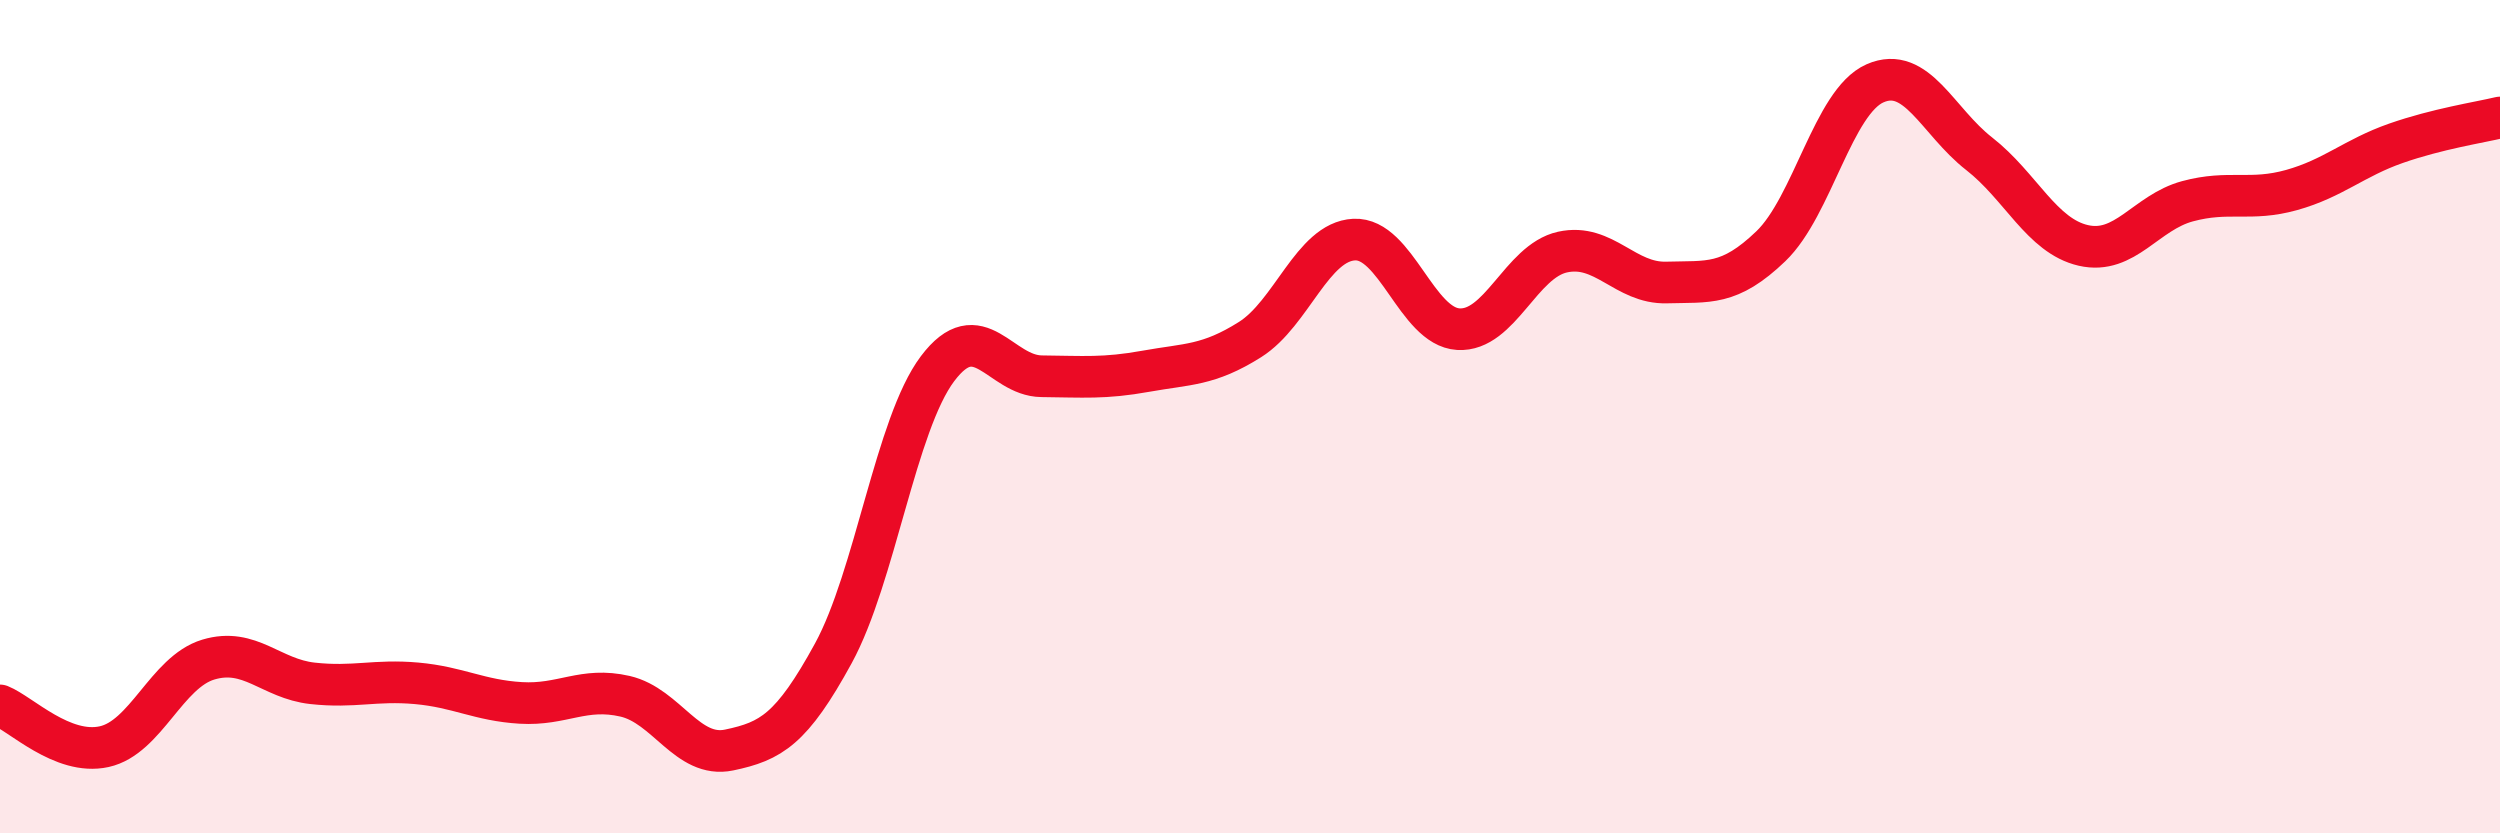
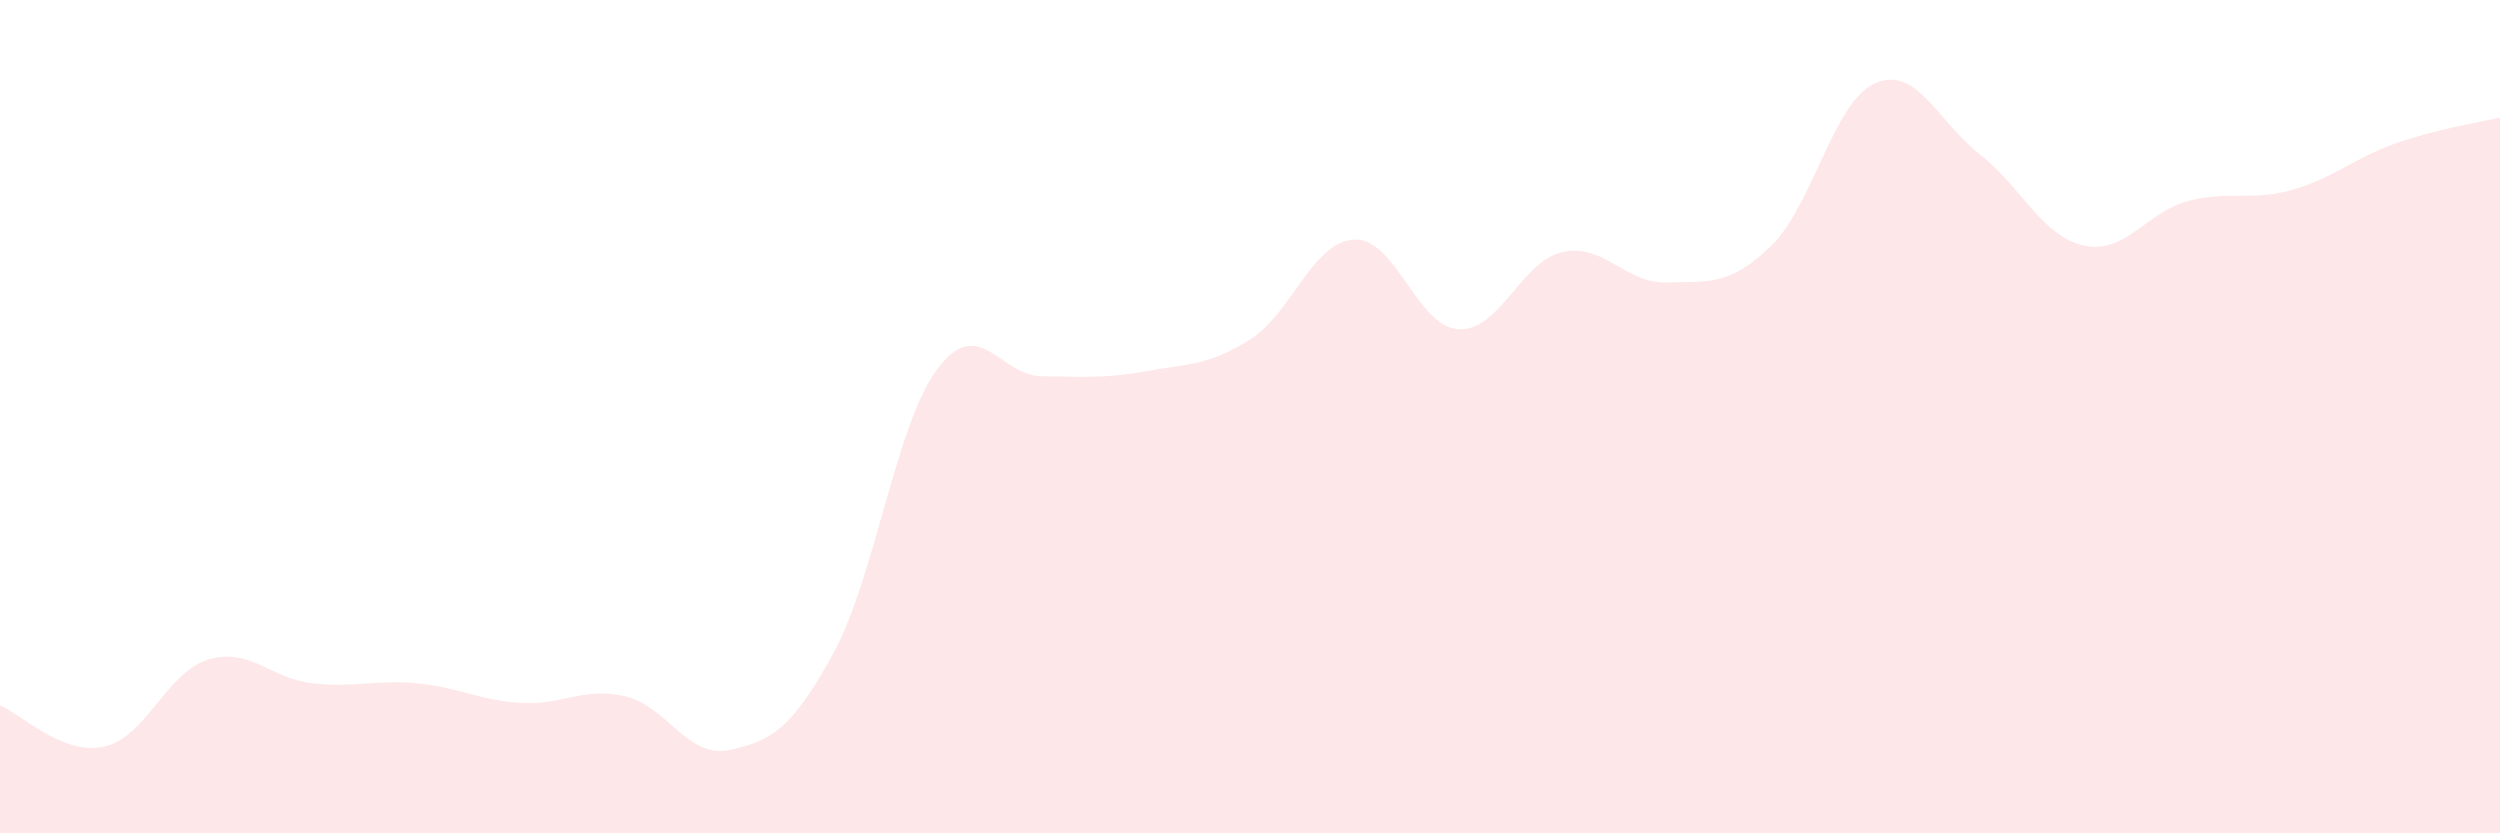
<svg xmlns="http://www.w3.org/2000/svg" width="60" height="20" viewBox="0 0 60 20">
  <path d="M 0,16.93 C 0.5,17.13 1.5,18.14 2.5,17.92 C 3.5,17.7 4,16.13 5,15.83 C 6,15.53 6.5,16.29 7.5,16.4 C 8.5,16.51 9,16.31 10,16.4 C 11,16.49 11.5,16.81 12.5,16.87 C 13.5,16.93 14,16.48 15,16.71 C 16,16.94 16.5,18.21 17.5,18 C 18.5,17.79 19,17.51 20,15.68 C 21,13.85 21.5,10.18 22.5,8.85 C 23.5,7.52 24,9.02 25,9.03 C 26,9.04 26.5,9.09 27.5,8.91 C 28.5,8.73 29,8.78 30,8.15 C 31,7.52 31.5,5.8 32.5,5.75 C 33.5,5.7 34,7.84 35,7.9 C 36,7.96 36.5,6.27 37.5,6.05 C 38.5,5.83 39,6.81 40,6.78 C 41,6.75 41.5,6.87 42.5,5.91 C 43.5,4.95 44,2.44 45,2 C 46,1.56 46.5,2.91 47.5,3.69 C 48.5,4.47 49,5.66 50,5.89 C 51,6.12 51.5,5.1 52.5,4.83 C 53.5,4.56 54,4.84 55,4.56 C 56,4.28 56.5,3.79 57.5,3.44 C 58.5,3.09 59.5,2.94 60,2.82L60 20L0 20Z" fill="#EB0A25" opacity="0.1" stroke-linecap="round" stroke-linejoin="round" />
-   <path d="M 0,16.93 C 0.5,17.13 1.5,18.14 2.5,17.92 C 3.5,17.7 4,16.13 5,15.83 C 6,15.53 6.5,16.29 7.5,16.4 C 8.5,16.51 9,16.31 10,16.4 C 11,16.49 11.5,16.81 12.5,16.87 C 13.5,16.93 14,16.48 15,16.71 C 16,16.94 16.5,18.21 17.5,18 C 18.5,17.79 19,17.51 20,15.68 C 21,13.85 21.5,10.18 22.5,8.85 C 23.5,7.52 24,9.02 25,9.03 C 26,9.04 26.5,9.09 27.5,8.91 C 28.5,8.73 29,8.78 30,8.15 C 31,7.52 31.5,5.8 32.5,5.75 C 33.5,5.7 34,7.84 35,7.9 C 36,7.96 36.5,6.27 37.5,6.05 C 38.5,5.83 39,6.81 40,6.78 C 41,6.75 41.5,6.87 42.5,5.91 C 43.5,4.95 44,2.44 45,2 C 46,1.56 46.5,2.91 47.5,3.69 C 48.5,4.47 49,5.66 50,5.89 C 51,6.12 51.5,5.1 52.5,4.83 C 53.5,4.56 54,4.84 55,4.56 C 56,4.28 56.5,3.79 57.5,3.44 C 58.5,3.09 59.5,2.94 60,2.82" stroke="#EB0A25" stroke-width="1" fill="none" stroke-linecap="round" stroke-linejoin="round" />
</svg>